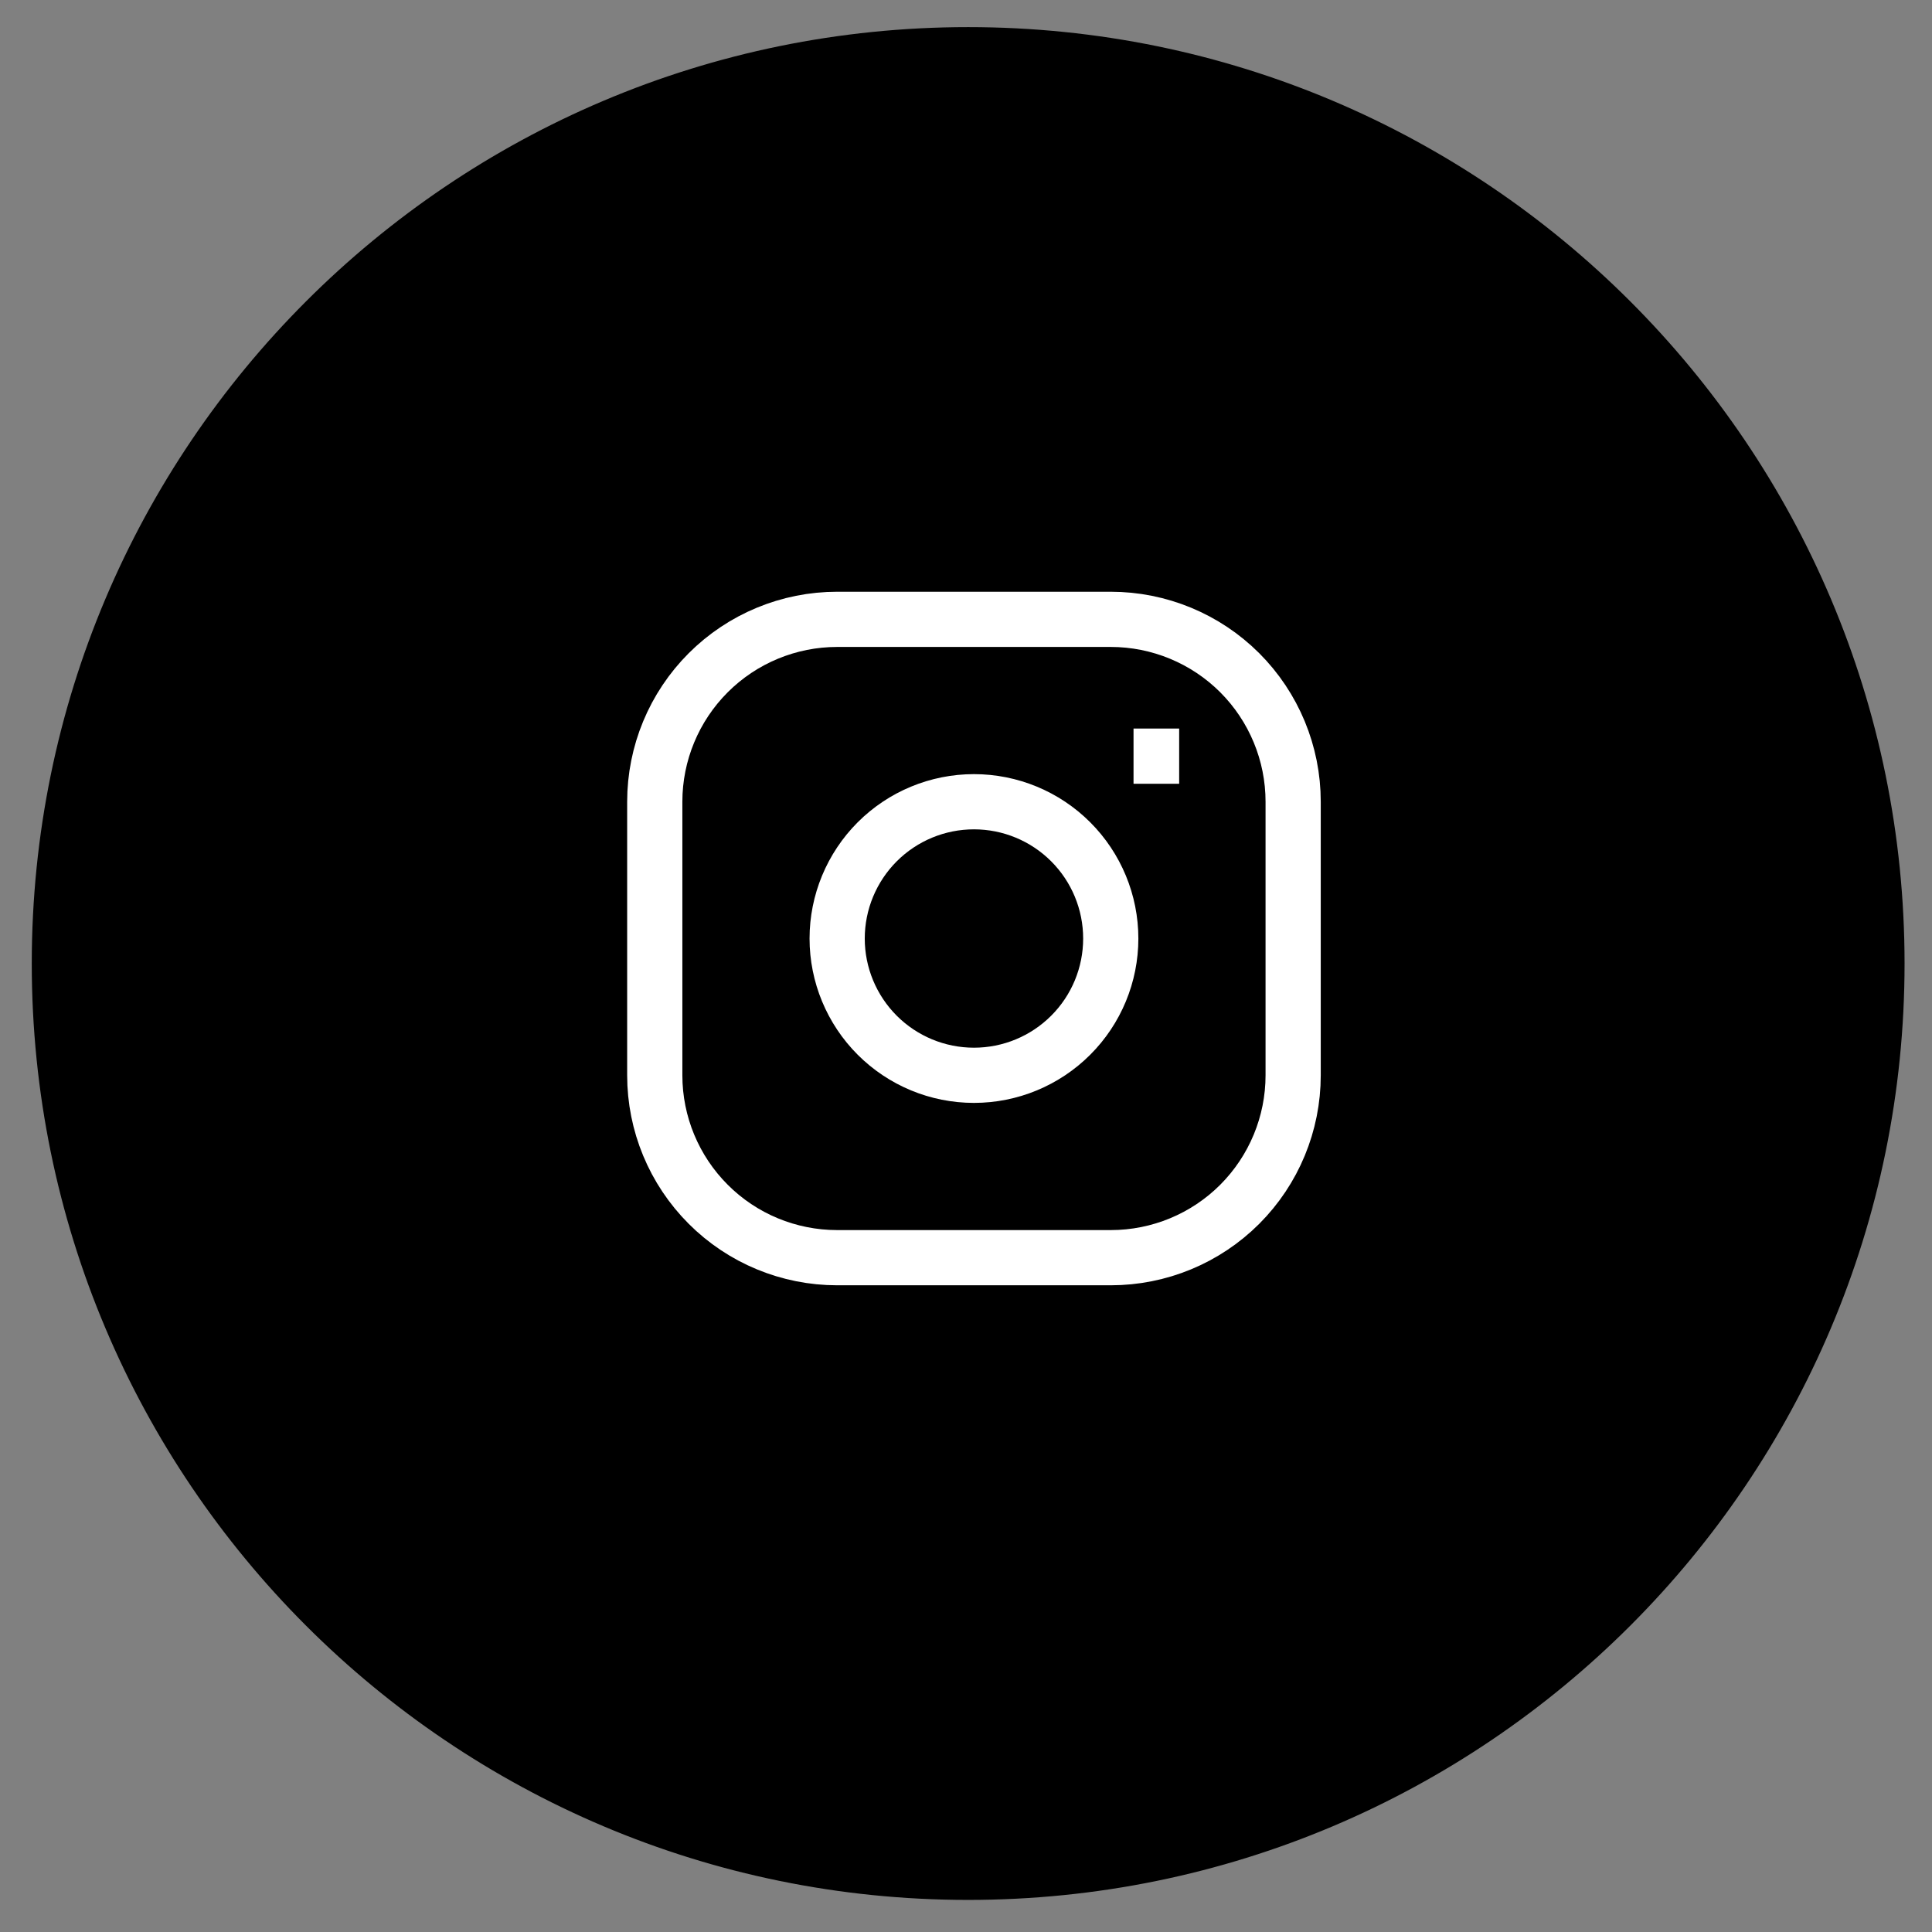
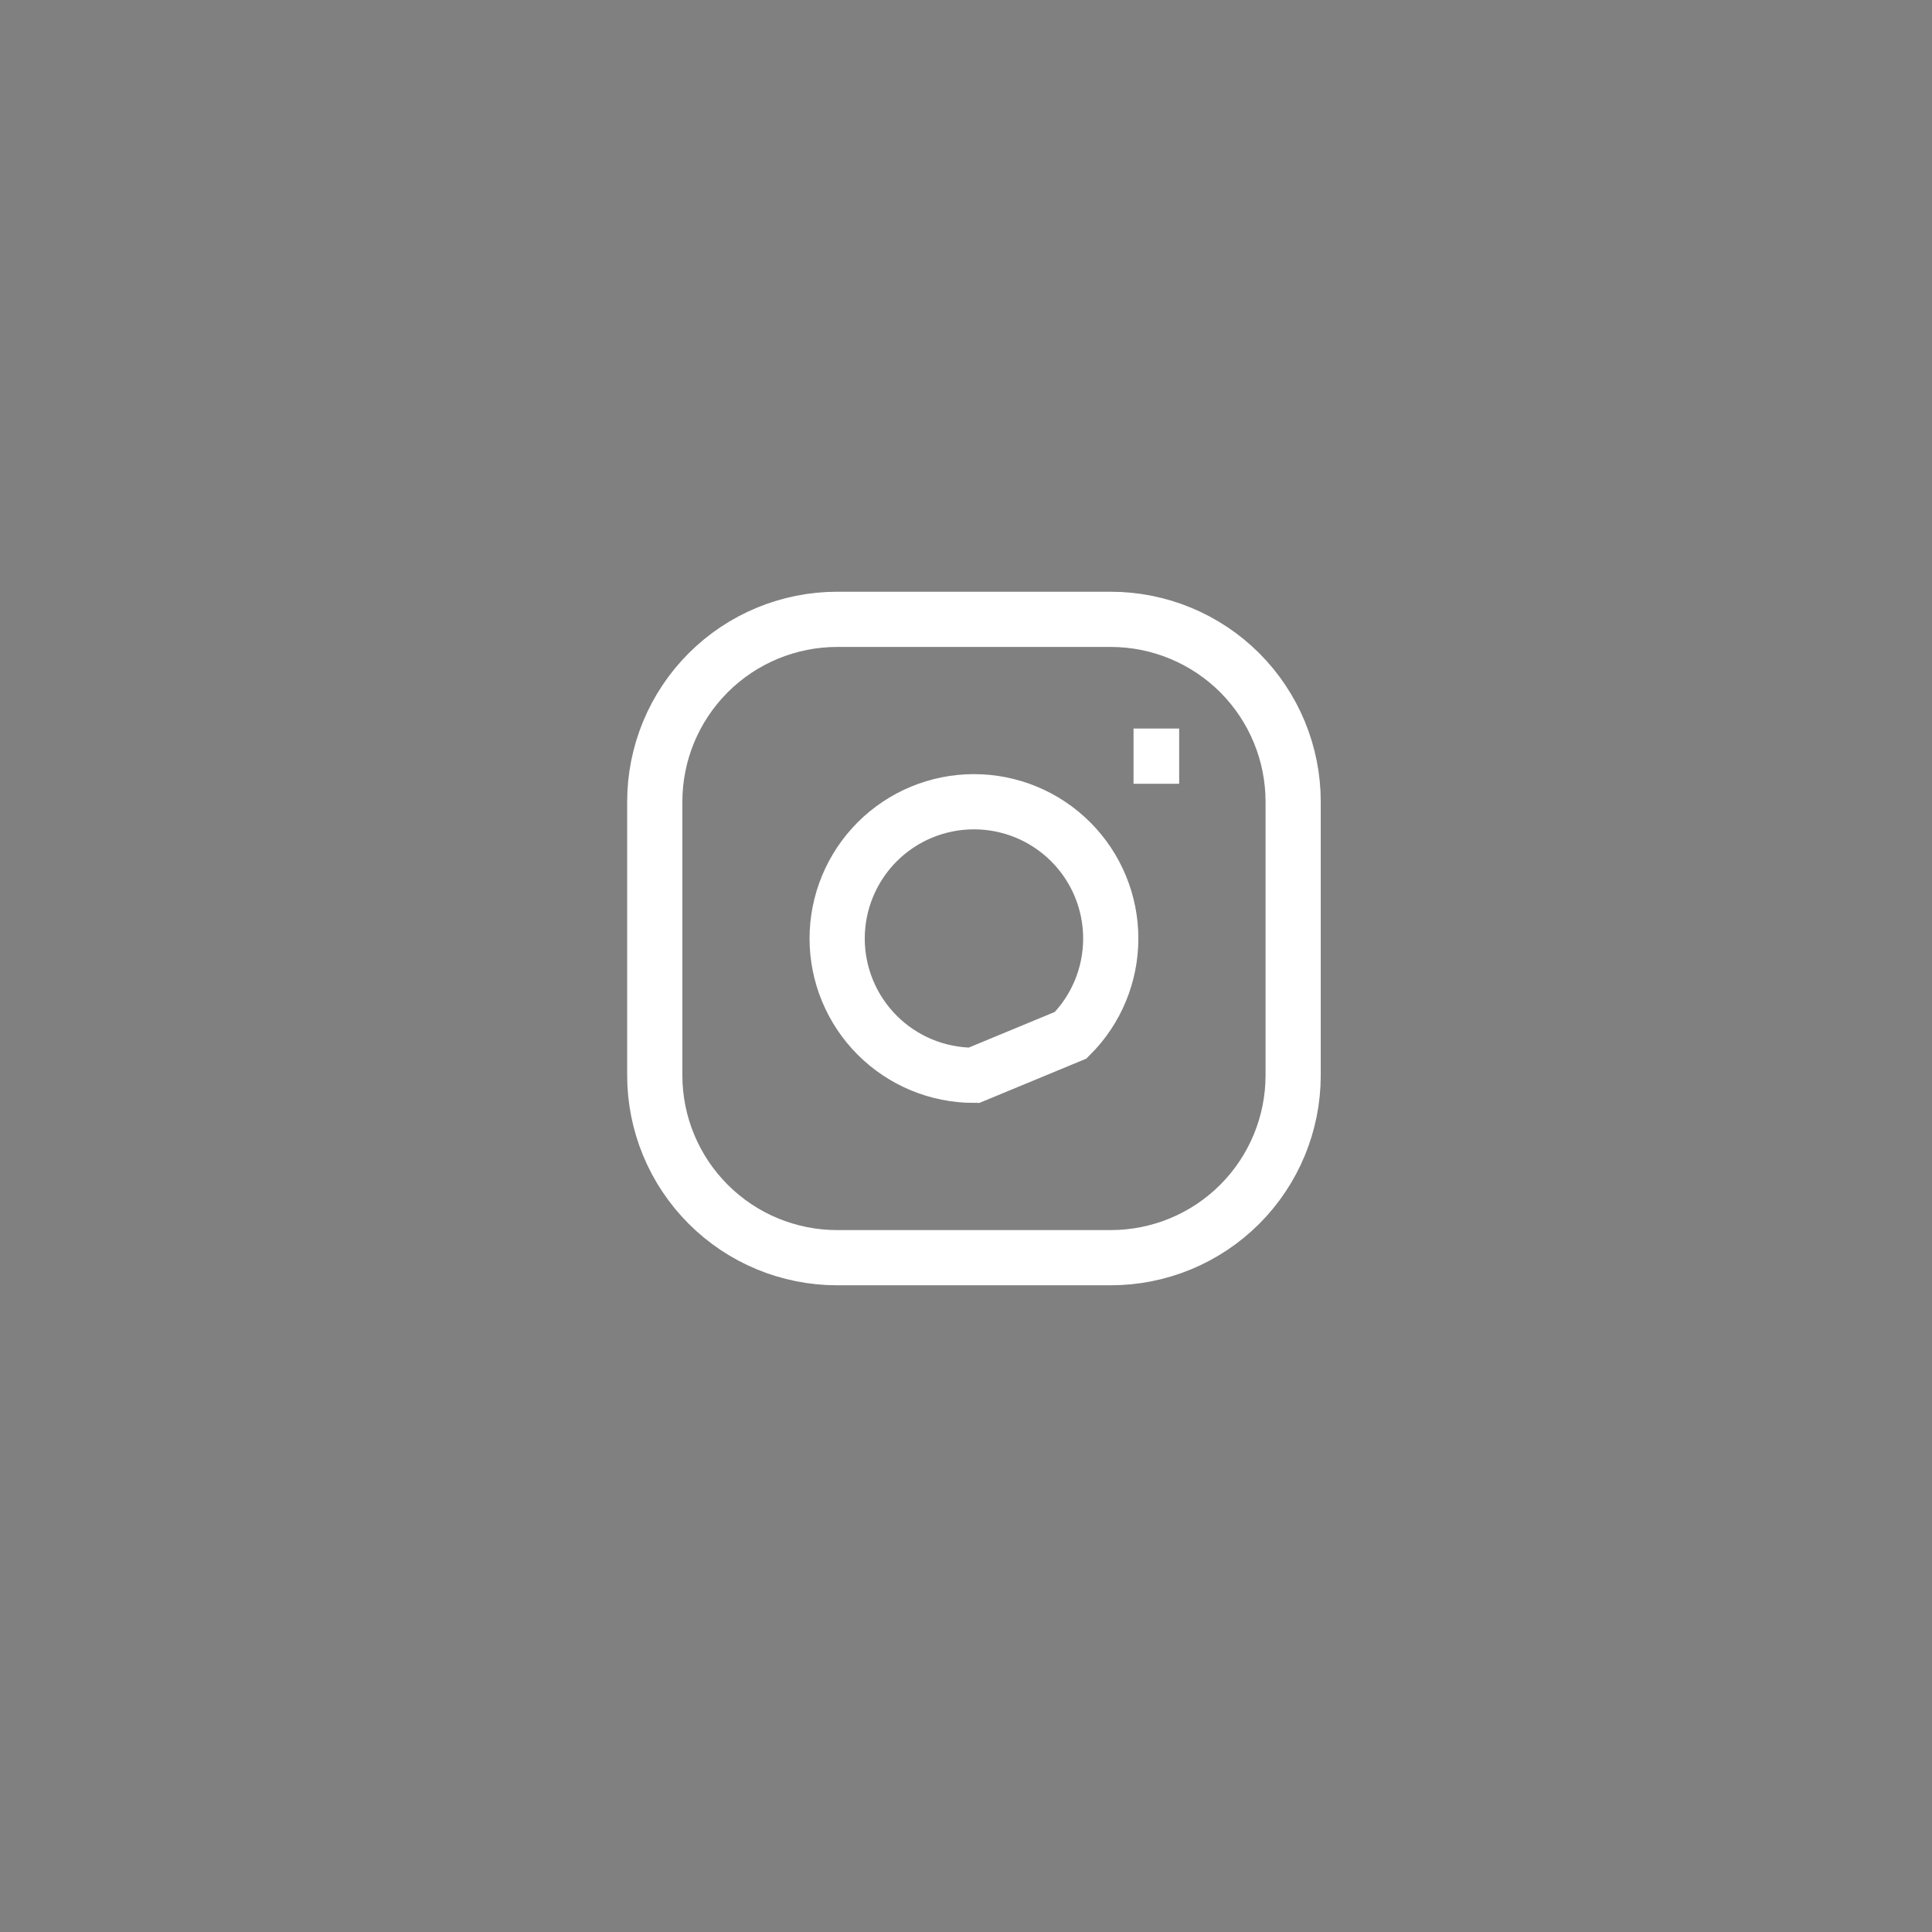
<svg xmlns="http://www.w3.org/2000/svg" width="42" height="42" viewBox="0 0 42 42" fill="none">
  <rect x="0" y="0" width="42" height="42" fill="#808080" stroke="none" />
-   <path d="M21.047 40.946C32.093 40.946 41.047 31.992 41.047 20.946C41.047 9.901 32.093 0.946 21.047 0.946C10.001 0.946 1.047 9.901 1.047 20.946C1.047 31.992 10.001 40.946 21.047 40.946Z" fill="black" stroke="black" stroke-width="0.713" />
-   <path d="M24.642 16.438H25.634M18.199 13.464H24.147C25.198 13.464 26.207 13.882 26.951 14.625C27.694 15.369 28.112 16.377 28.112 17.429V23.376C28.112 24.428 27.694 25.436 26.951 26.18C26.207 26.924 25.198 27.341 24.147 27.341H18.199C17.148 27.341 16.139 26.924 15.396 26.18C14.652 25.436 14.234 24.428 14.234 23.376V17.429C14.234 16.377 14.652 15.369 15.396 14.625C16.139 13.882 17.148 13.464 18.199 13.464ZM21.173 23.376C20.384 23.376 19.628 23.063 19.07 22.505C18.513 21.948 18.199 21.191 18.199 20.403C18.199 19.614 18.513 18.858 19.07 18.3C19.628 17.742 20.384 17.429 21.173 17.429C21.962 17.429 22.718 17.742 23.276 18.3C23.834 18.858 24.147 19.614 24.147 20.403C24.147 21.191 23.834 21.948 23.276 22.505C22.718 23.063 21.962 23.376 21.173 23.376Z" stroke="white" stroke-width="1.2" />
+   <path d="M24.642 16.438H25.634M18.199 13.464H24.147C25.198 13.464 26.207 13.882 26.951 14.625C27.694 15.369 28.112 16.377 28.112 17.429V23.376C28.112 24.428 27.694 25.436 26.951 26.18C26.207 26.924 25.198 27.341 24.147 27.341H18.199C17.148 27.341 16.139 26.924 15.396 26.18C14.652 25.436 14.234 24.428 14.234 23.376V17.429C14.234 16.377 14.652 15.369 15.396 14.625C16.139 13.882 17.148 13.464 18.199 13.464ZM21.173 23.376C20.384 23.376 19.628 23.063 19.07 22.505C18.513 21.948 18.199 21.191 18.199 20.403C18.199 19.614 18.513 18.858 19.07 18.3C19.628 17.742 20.384 17.429 21.173 17.429C21.962 17.429 22.718 17.742 23.276 18.3C23.834 18.858 24.147 19.614 24.147 20.403C24.147 21.191 23.834 21.948 23.276 22.505Z" stroke="white" stroke-width="1.2" />
</svg>